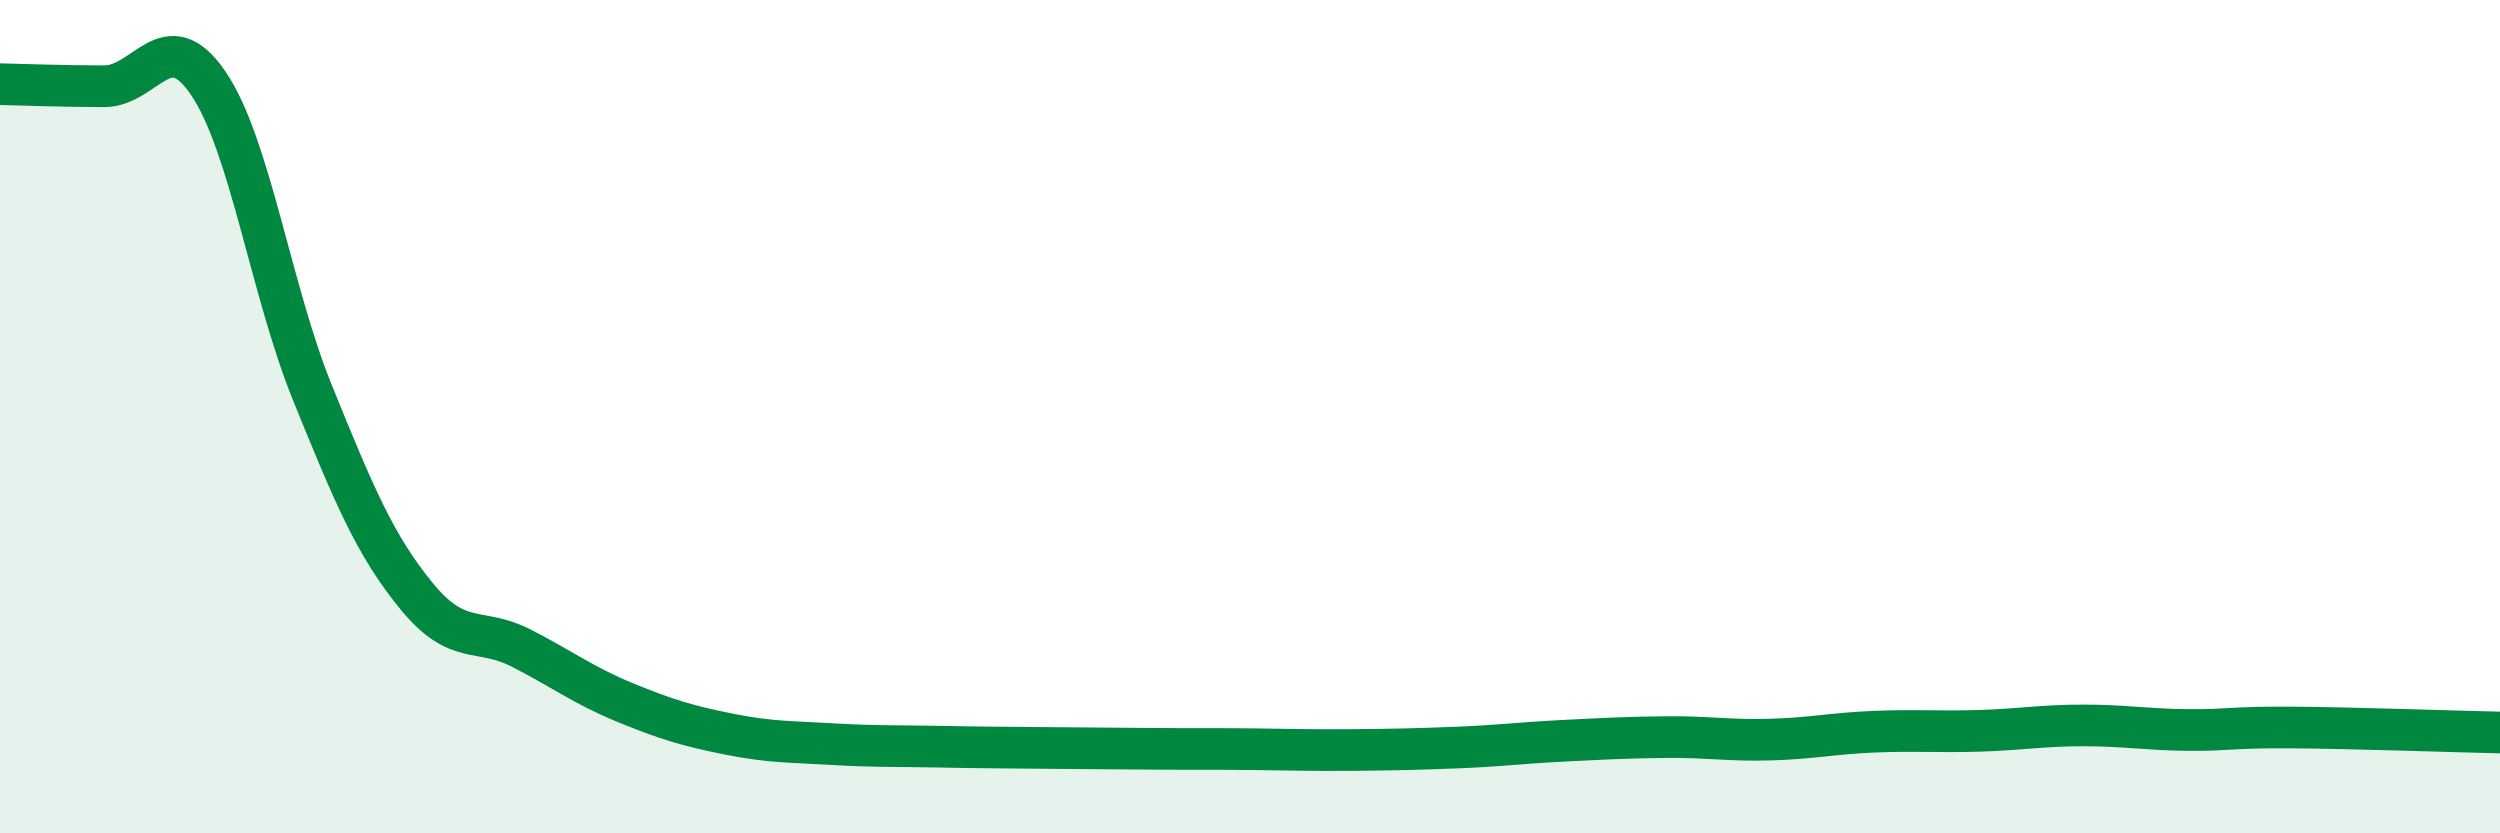
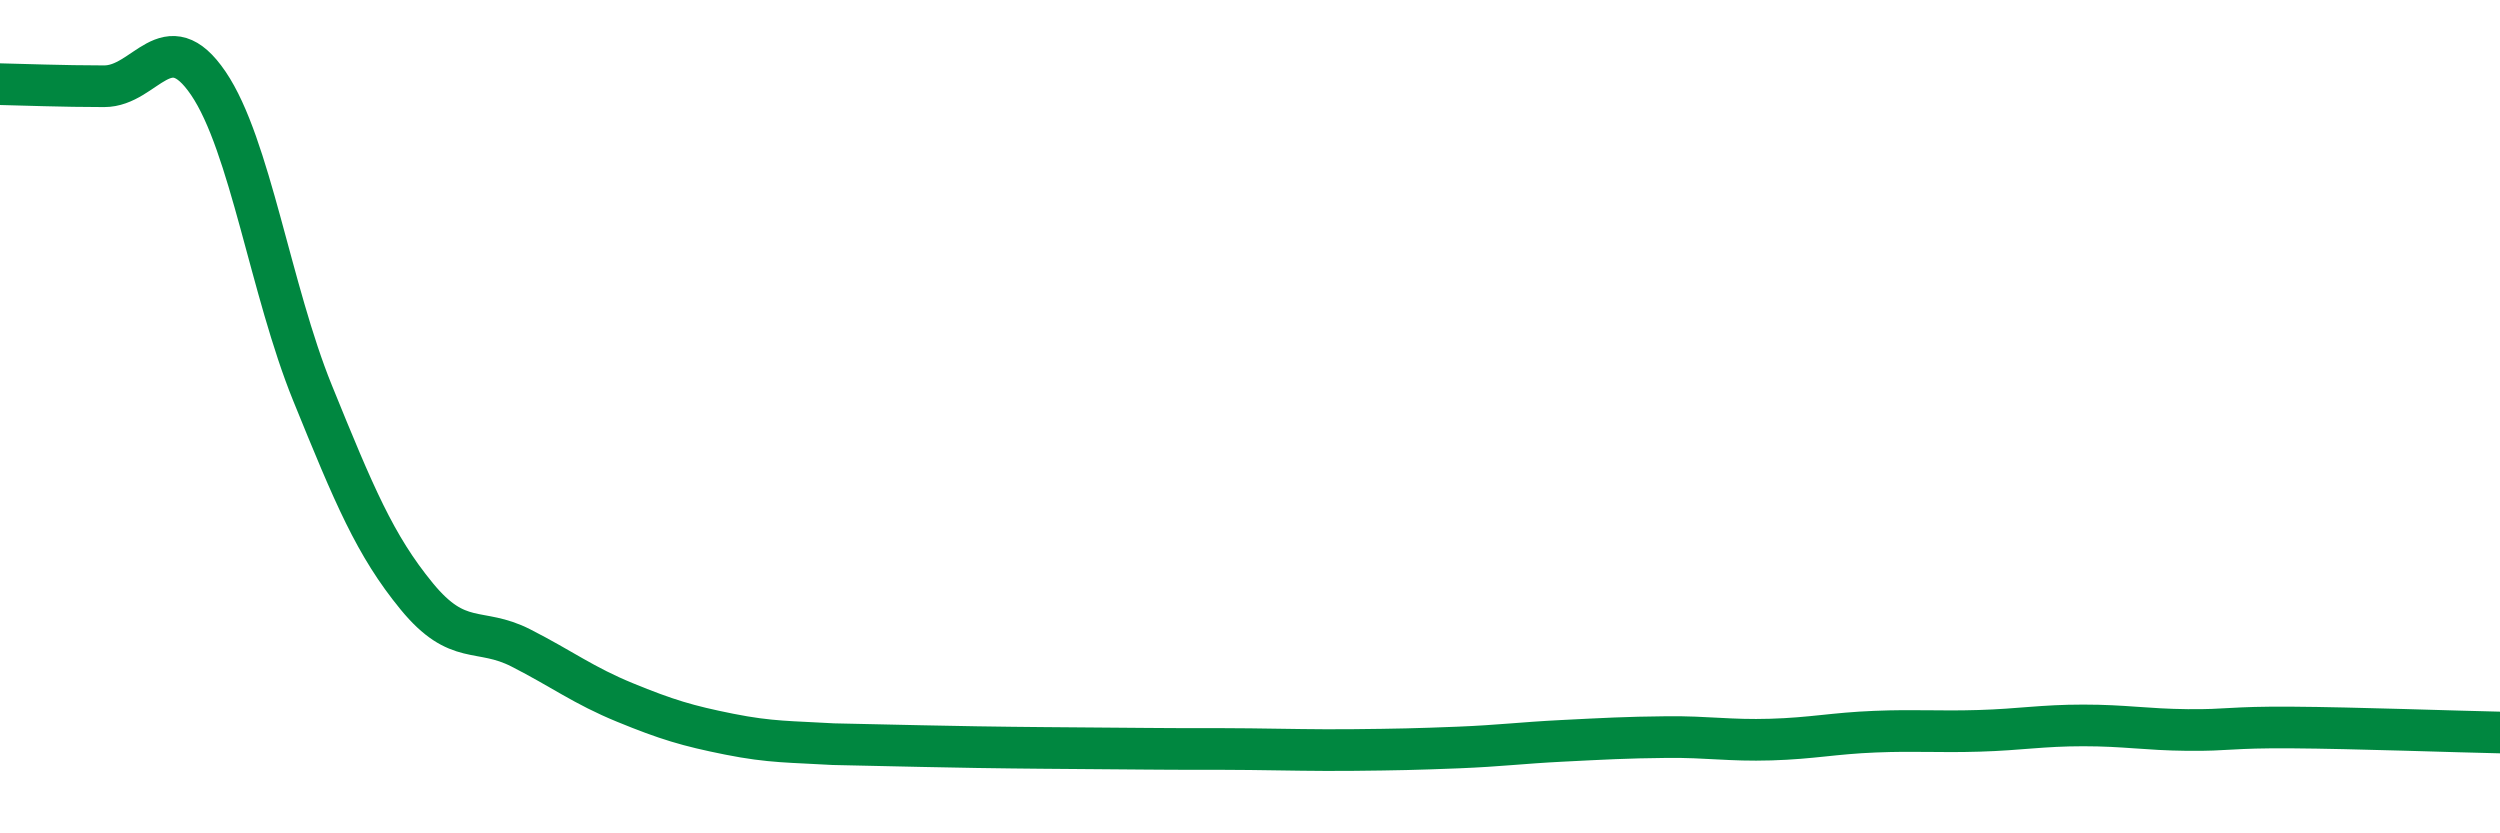
<svg xmlns="http://www.w3.org/2000/svg" width="60" height="20" viewBox="0 0 60 20">
-   <path d="M 0,2.02 C 0.5,2.03 1.5,2.07 2.5,2.07 C 3.5,2.07 4,0.53 5,2 C 6,3.47 6.5,6.97 7.5,9.43 C 8.5,11.89 9,13.09 10,14.31 C 11,15.53 11.5,15.04 12.5,15.55 C 13.5,16.06 14,16.45 15,16.86 C 16,17.27 16.5,17.42 17.5,17.62 C 18.5,17.82 19,17.8 20,17.86 C 21,17.92 21.5,17.9 22.5,17.92 C 23.5,17.94 24,17.94 25,17.95 C 26,17.96 26.5,17.96 27.5,17.97 C 28.5,17.98 29,17.97 30,17.98 C 31,17.99 31.5,18.01 32.5,18 C 33.5,17.99 34,17.98 35,17.94 C 36,17.9 36.5,17.83 37.5,17.78 C 38.5,17.73 39,17.7 40,17.69 C 41,17.68 41.5,17.78 42.5,17.75 C 43.5,17.72 44,17.6 45,17.56 C 46,17.52 46.5,17.57 47.5,17.54 C 48.5,17.51 49,17.41 50,17.41 C 51,17.41 51.5,17.51 52.5,17.52 C 53.5,17.53 53.5,17.45 55,17.46 C 56.5,17.47 59,17.56 60,17.58L60 20L0 20Z" fill="#008740" opacity="0.1" stroke-linecap="round" stroke-linejoin="round" />
-   <path d="M 0,2.02 C 0.5,2.03 1.5,2.07 2.5,2.07 C 3.5,2.07 4,0.53 5,2 C 6,3.47 6.5,6.97 7.5,9.43 C 8.5,11.89 9,13.09 10,14.31 C 11,15.53 11.5,15.04 12.5,15.55 C 13.5,16.06 14,16.45 15,16.86 C 16,17.27 16.5,17.42 17.5,17.62 C 18.5,17.82 19,17.8 20,17.86 C 21,17.92 21.5,17.9 22.5,17.92 C 23.5,17.94 24,17.94 25,17.95 C 26,17.96 26.5,17.96 27.5,17.97 C 28.5,17.98 29,17.97 30,17.98 C 31,17.99 31.5,18.01 32.5,18 C 33.5,17.99 34,17.98 35,17.94 C 36,17.9 36.5,17.83 37.5,17.78 C 38.5,17.73 39,17.7 40,17.69 C 41,17.68 41.5,17.78 42.5,17.75 C 43.5,17.72 44,17.6 45,17.56 C 46,17.52 46.5,17.57 47.5,17.54 C 48.5,17.51 49,17.41 50,17.41 C 51,17.41 51.5,17.51 52.5,17.52 C 53.5,17.53 53.5,17.45 55,17.46 C 56.5,17.47 59,17.56 60,17.58" stroke="#008740" stroke-width="1" fill="none" stroke-linecap="round" stroke-linejoin="round" />
+   <path d="M 0,2.02 C 0.5,2.03 1.5,2.07 2.5,2.07 C 3.5,2.07 4,0.53 5,2 C 6,3.47 6.5,6.97 7.5,9.43 C 8.5,11.89 9,13.09 10,14.31 C 11,15.53 11.5,15.04 12.5,15.55 C 13.5,16.06 14,16.45 15,16.86 C 16,17.27 16.5,17.42 17.5,17.62 C 18.5,17.82 19,17.8 20,17.86 C 23.5,17.94 24,17.94 25,17.95 C 26,17.96 26.5,17.96 27.5,17.97 C 28.5,17.98 29,17.97 30,17.98 C 31,17.99 31.5,18.01 32.5,18 C 33.5,17.99 34,17.98 35,17.94 C 36,17.9 36.5,17.83 37.5,17.78 C 38.5,17.73 39,17.7 40,17.69 C 41,17.68 41.5,17.78 42.5,17.75 C 43.5,17.72 44,17.6 45,17.56 C 46,17.52 46.5,17.57 47.5,17.54 C 48.5,17.51 49,17.41 50,17.41 C 51,17.41 51.5,17.51 52.5,17.52 C 53.5,17.53 53.5,17.45 55,17.46 C 56.5,17.47 59,17.56 60,17.58" stroke="#008740" stroke-width="1" fill="none" stroke-linecap="round" stroke-linejoin="round" />
</svg>